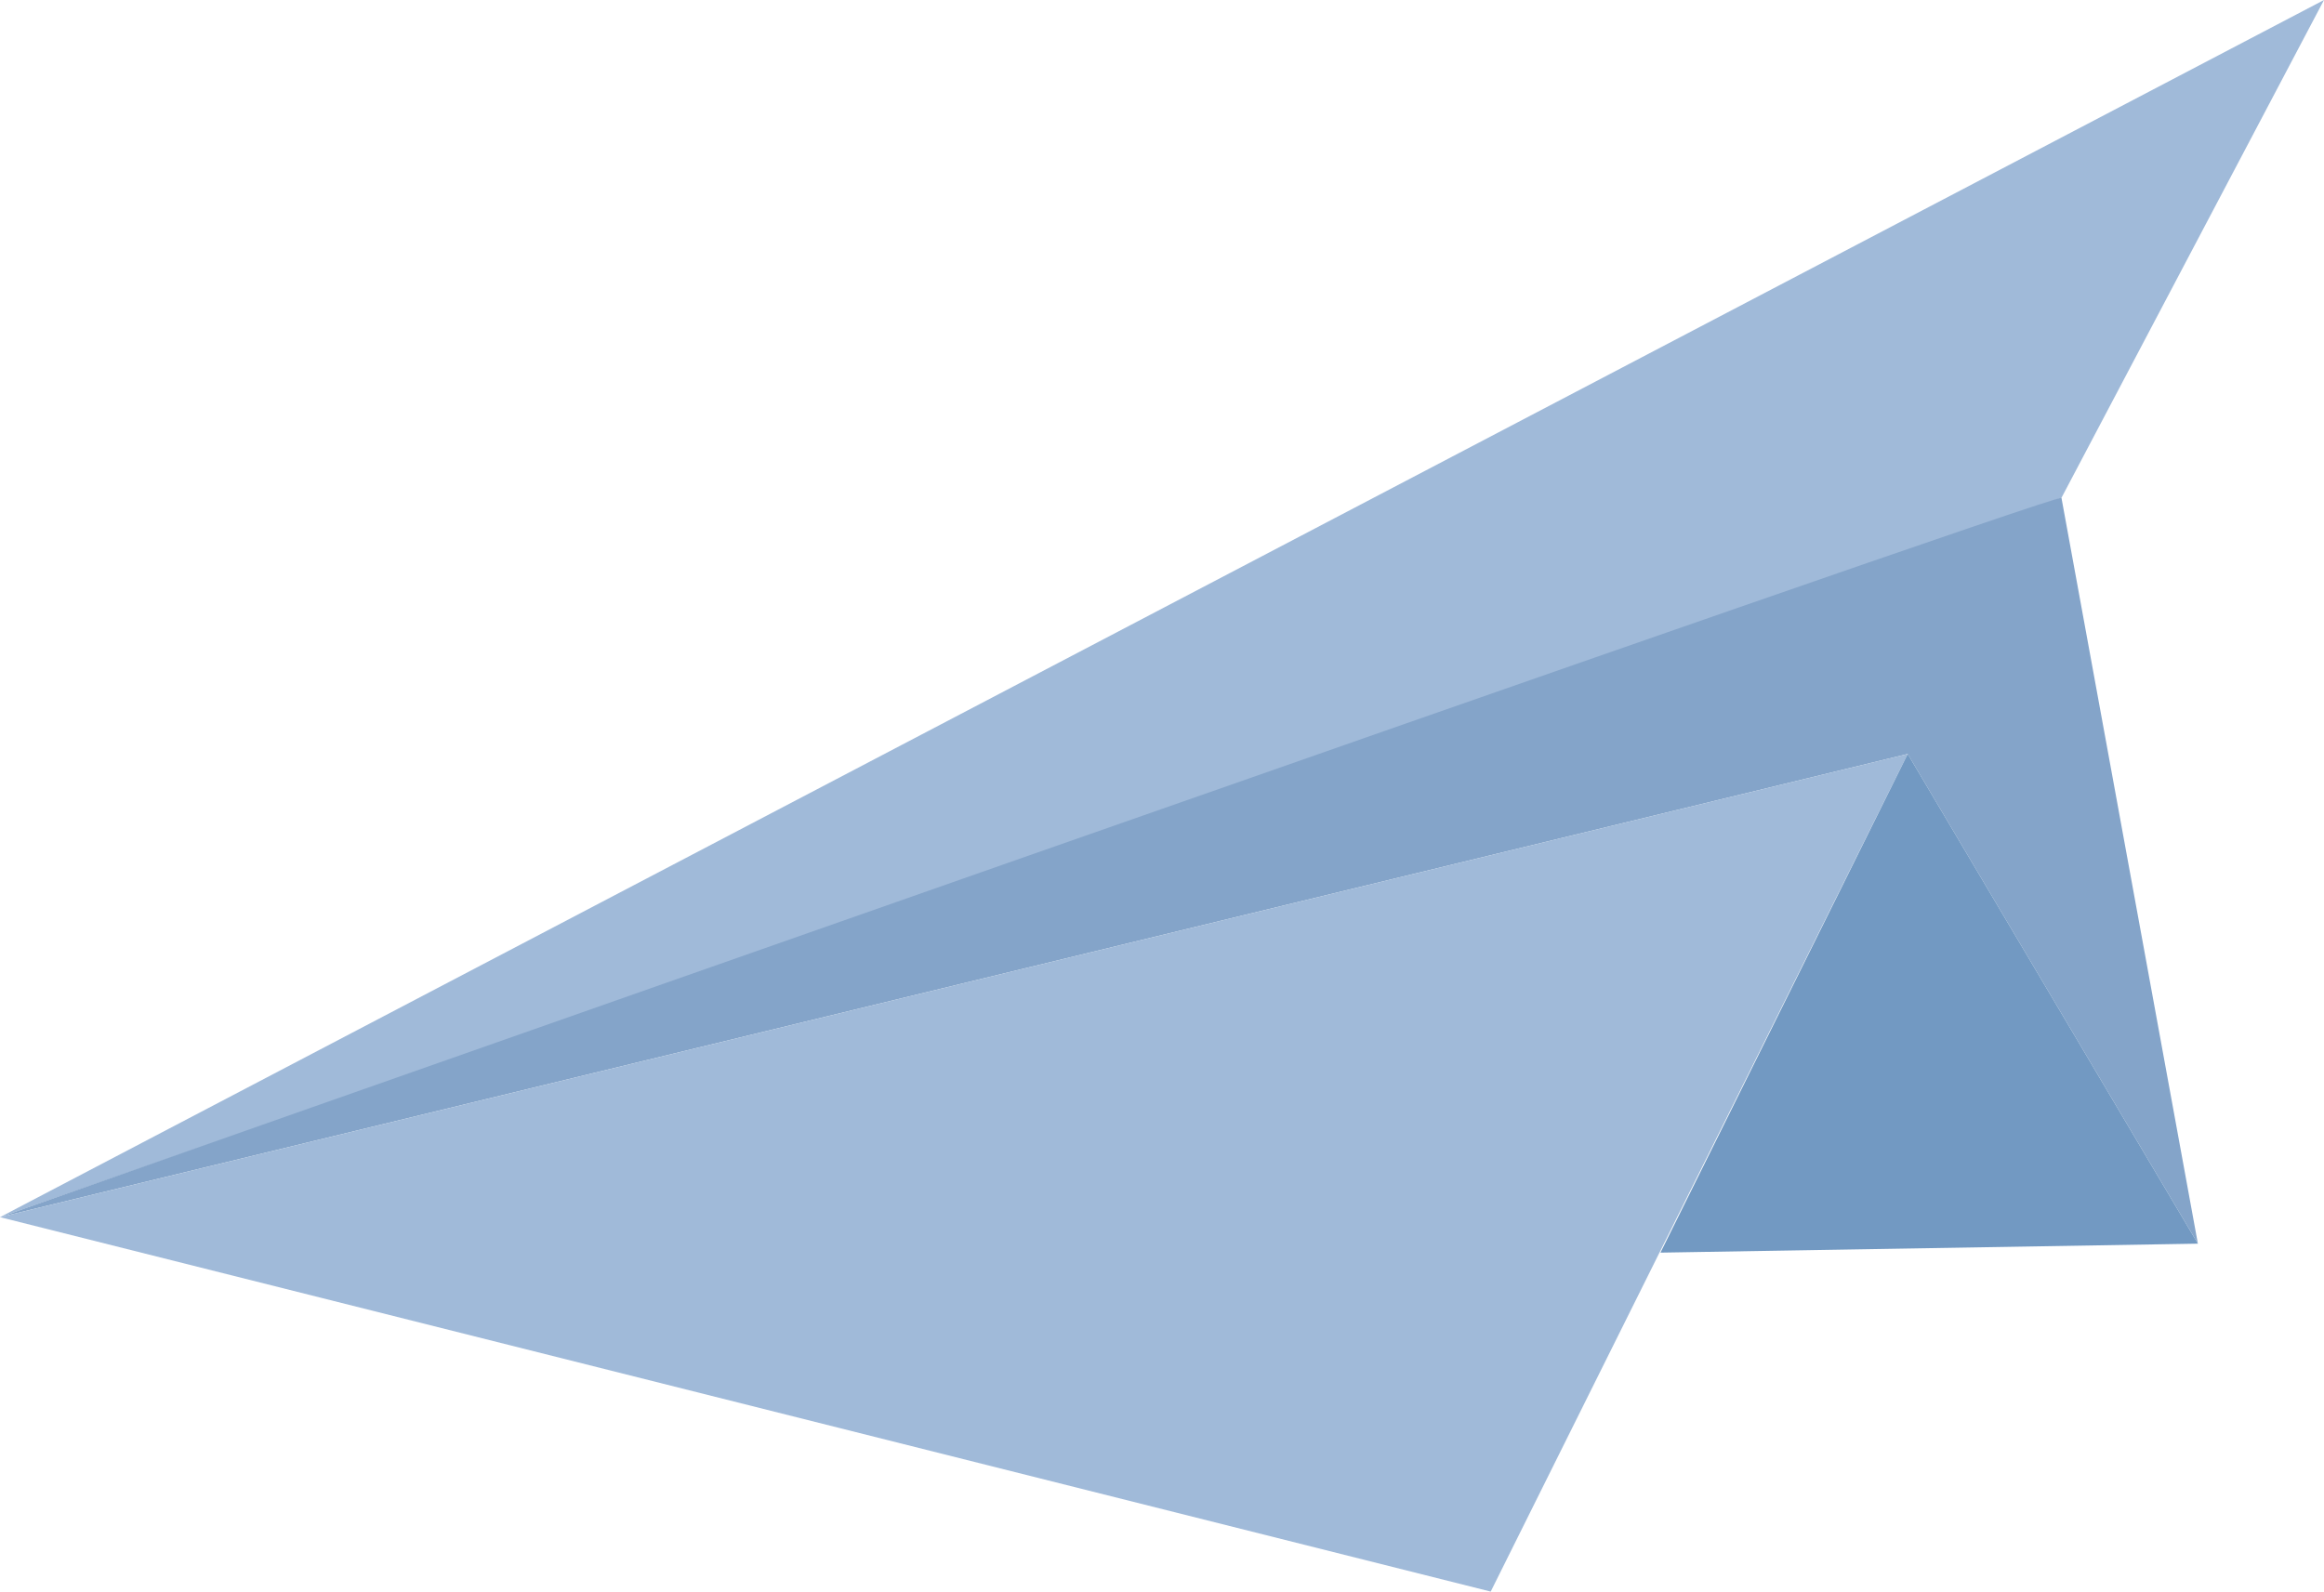
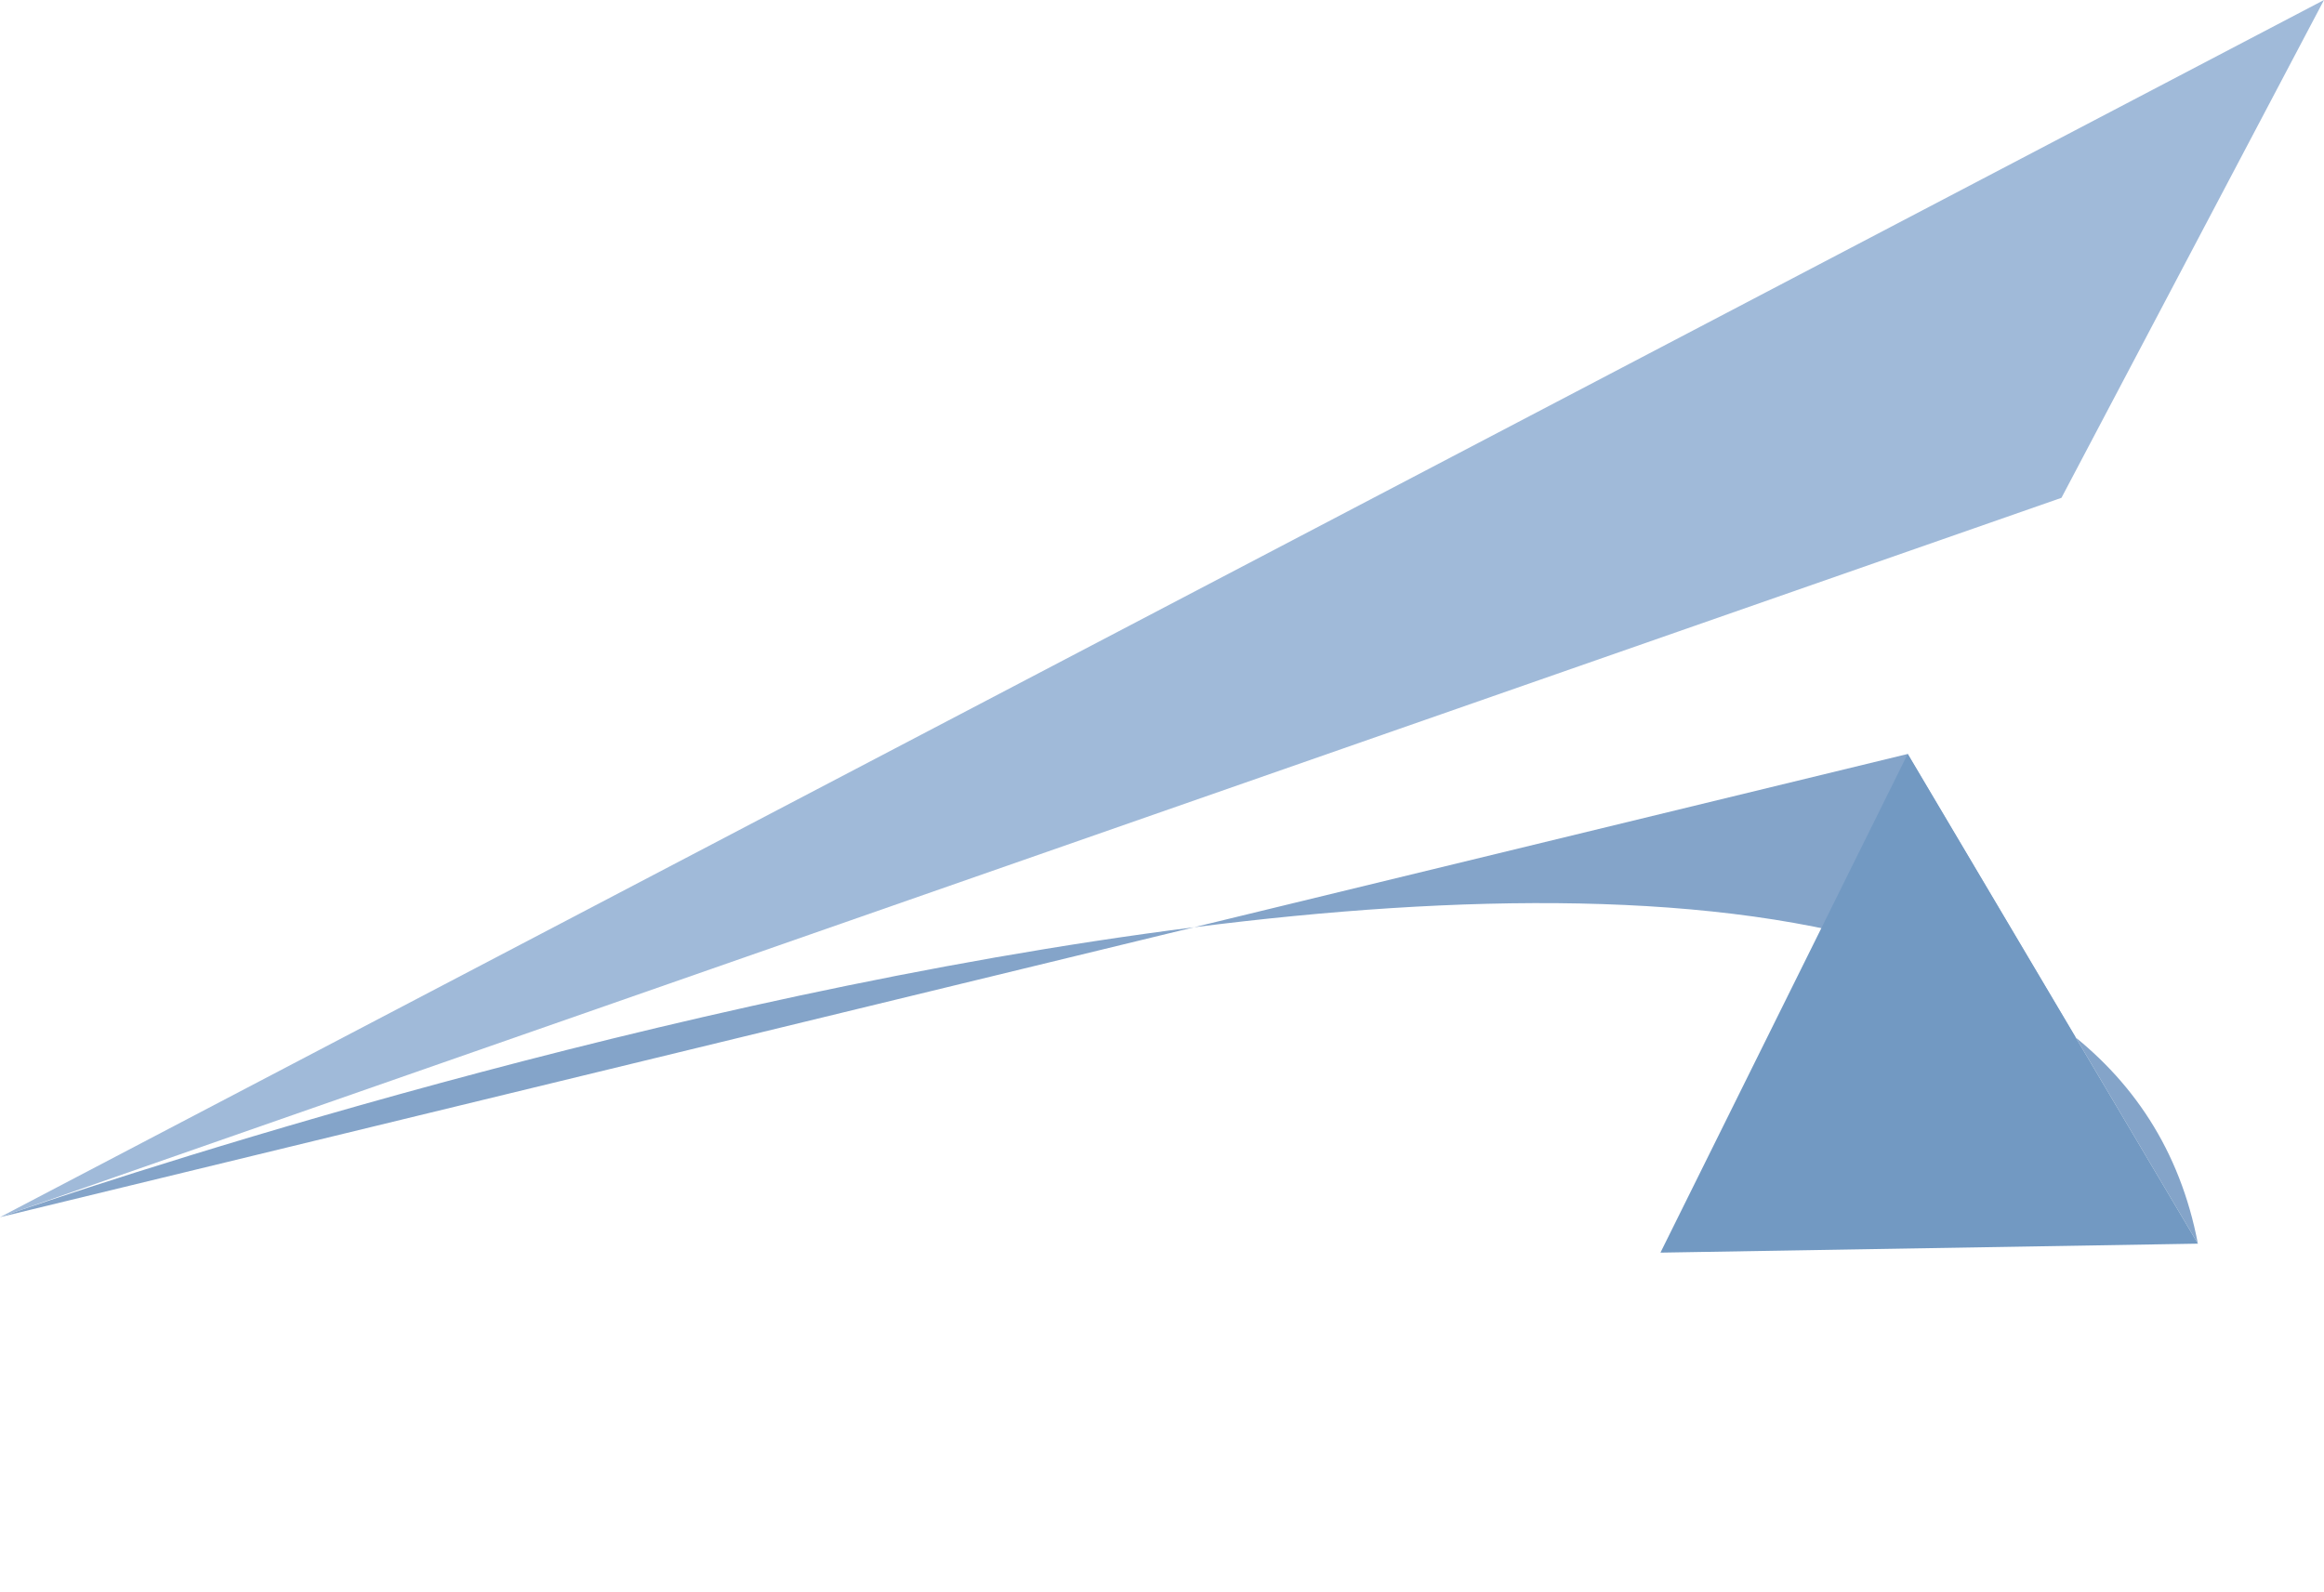
<svg xmlns="http://www.w3.org/2000/svg" version="1.1" x="0px" y="0px" width="113.217px" height="77.556px" viewBox="0 0 113.217 77.556" style="enable-background:new 0 0 113.217 77.556;" xml:space="preserve">
  <style type="text/css">
	.st0{fill:#A0BAD9;}
	.st1{fill:#84A4C9;}
	.st2{fill:#7299C2;}
</style>
  <defs>
</defs>
  <g>
    <polygon class="st0" points="0,59.311 113.217,0 100.427,24.258  " />
-     <path class="st1" d="M107.073,60.602l-6.646-36.344C100.093,24.033,0,59.311,0,59.311l92.937-22.571L107.073,60.602z" />
-     <polygon class="st0" points="72.622,77.556 92.937,36.739 0,59.311  " />
+     <path class="st1" d="M107.073,60.602C100.093,24.033,0,59.311,0,59.311l92.937-22.571L107.073,60.602z" />
    <polygon class="st2" points="80.891,61.039 92.937,36.739 107.073,60.602  " />
  </g>
</svg>